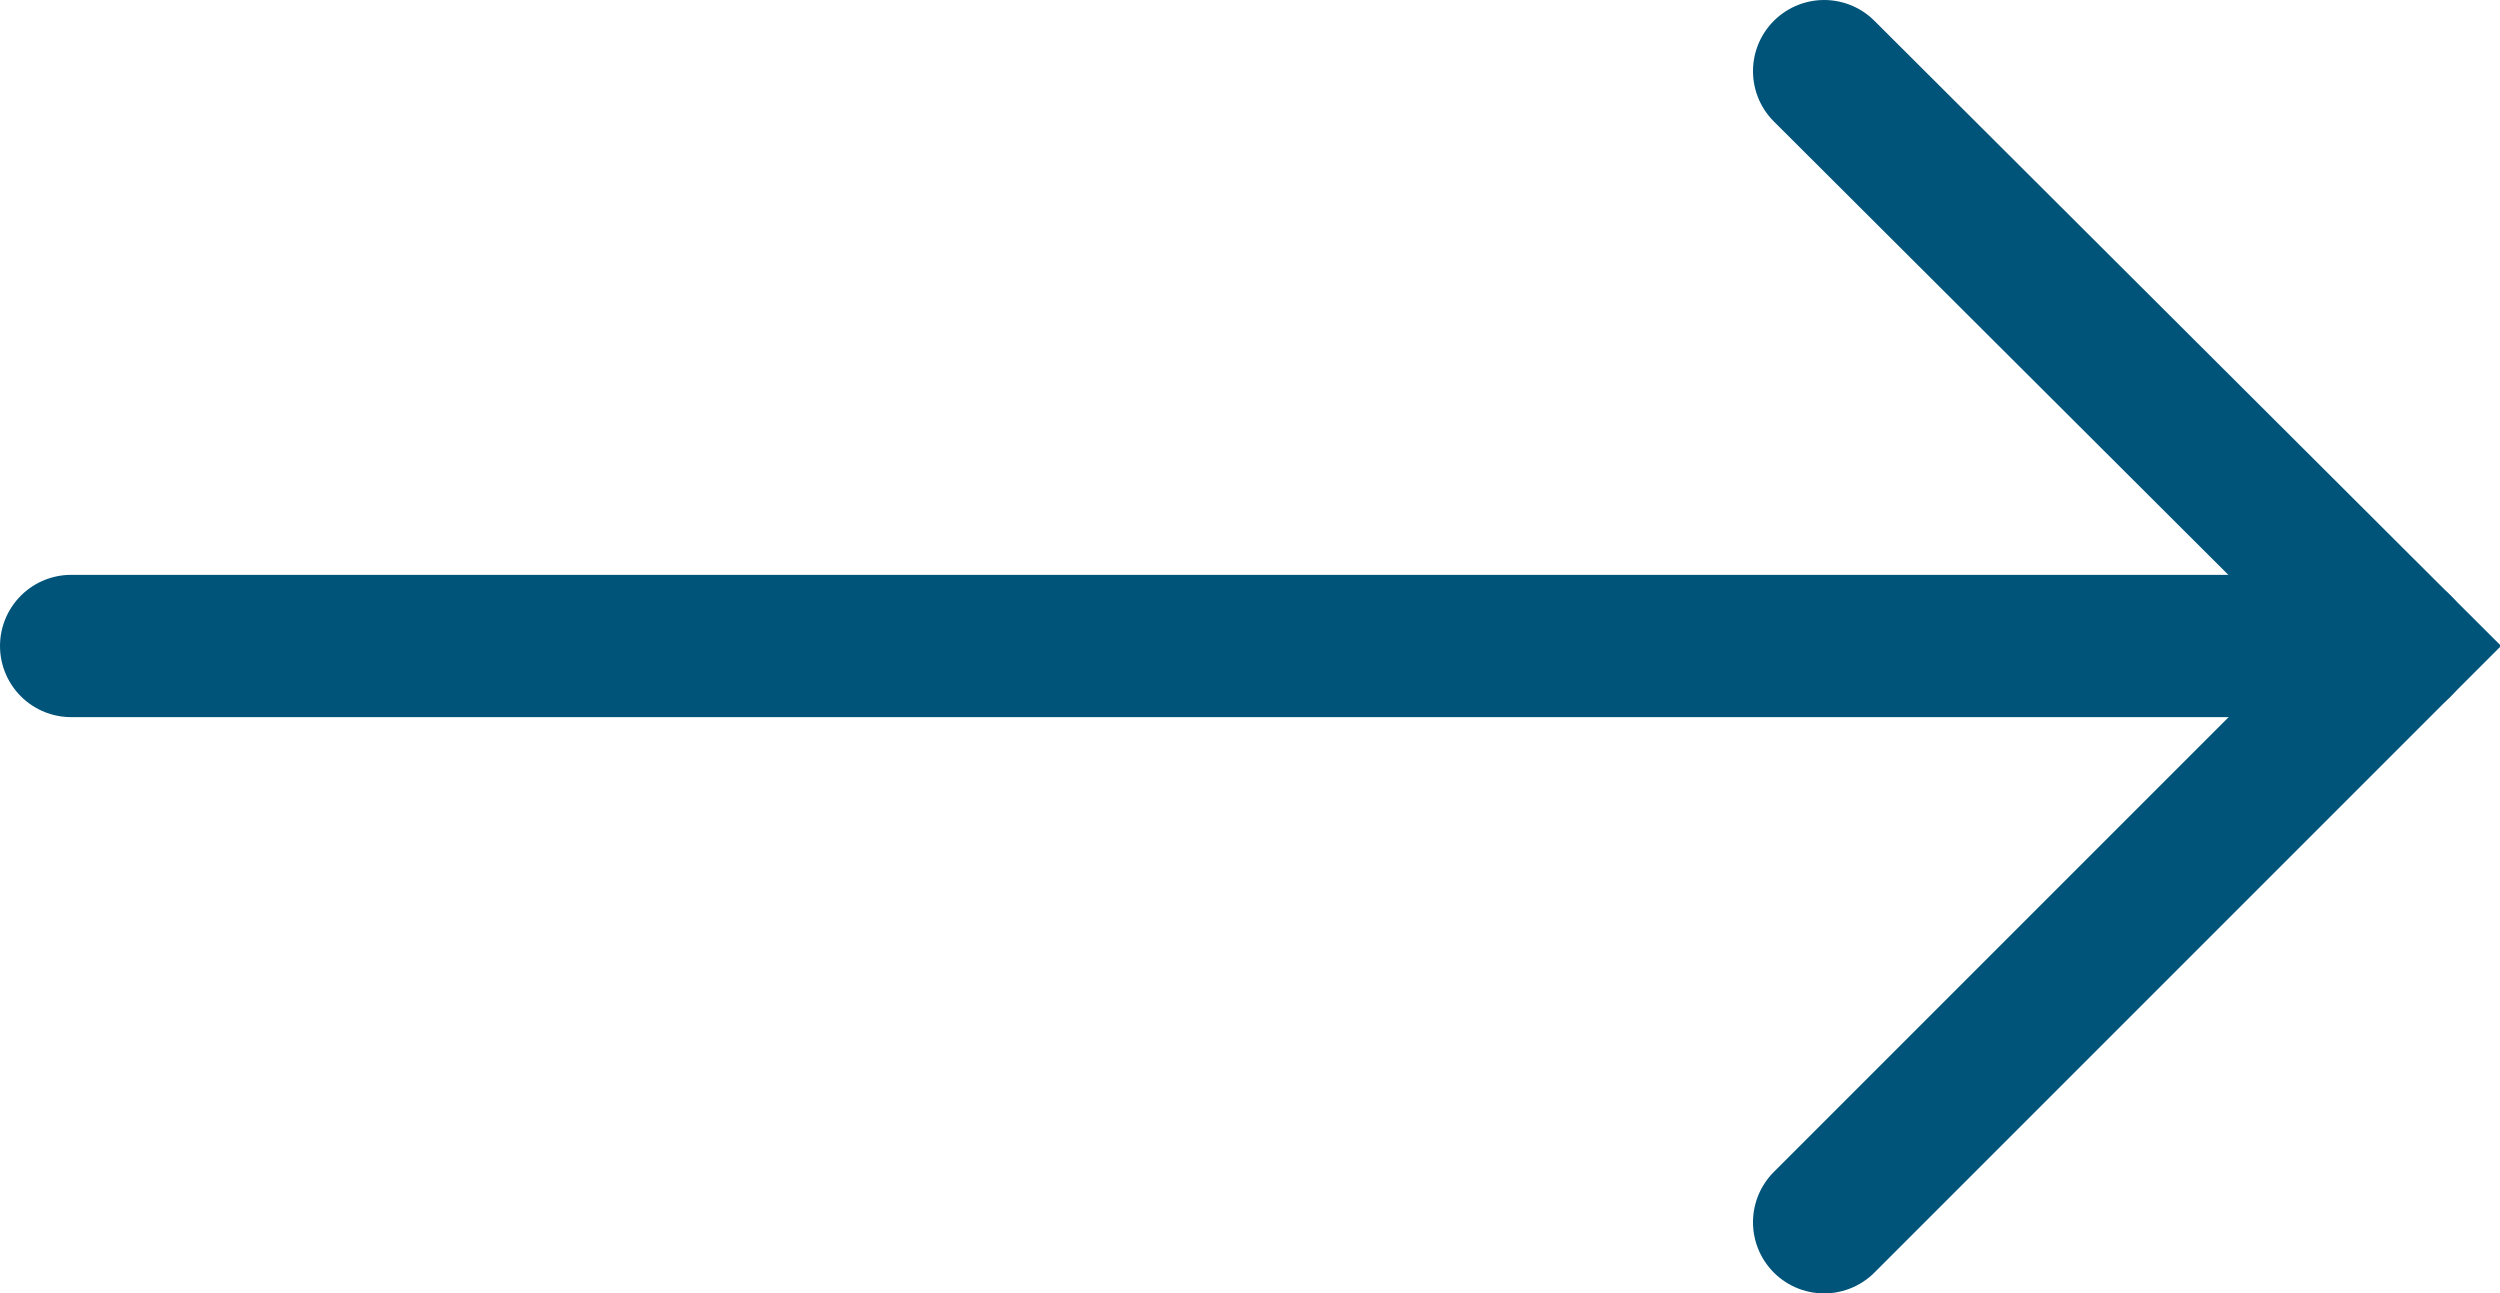
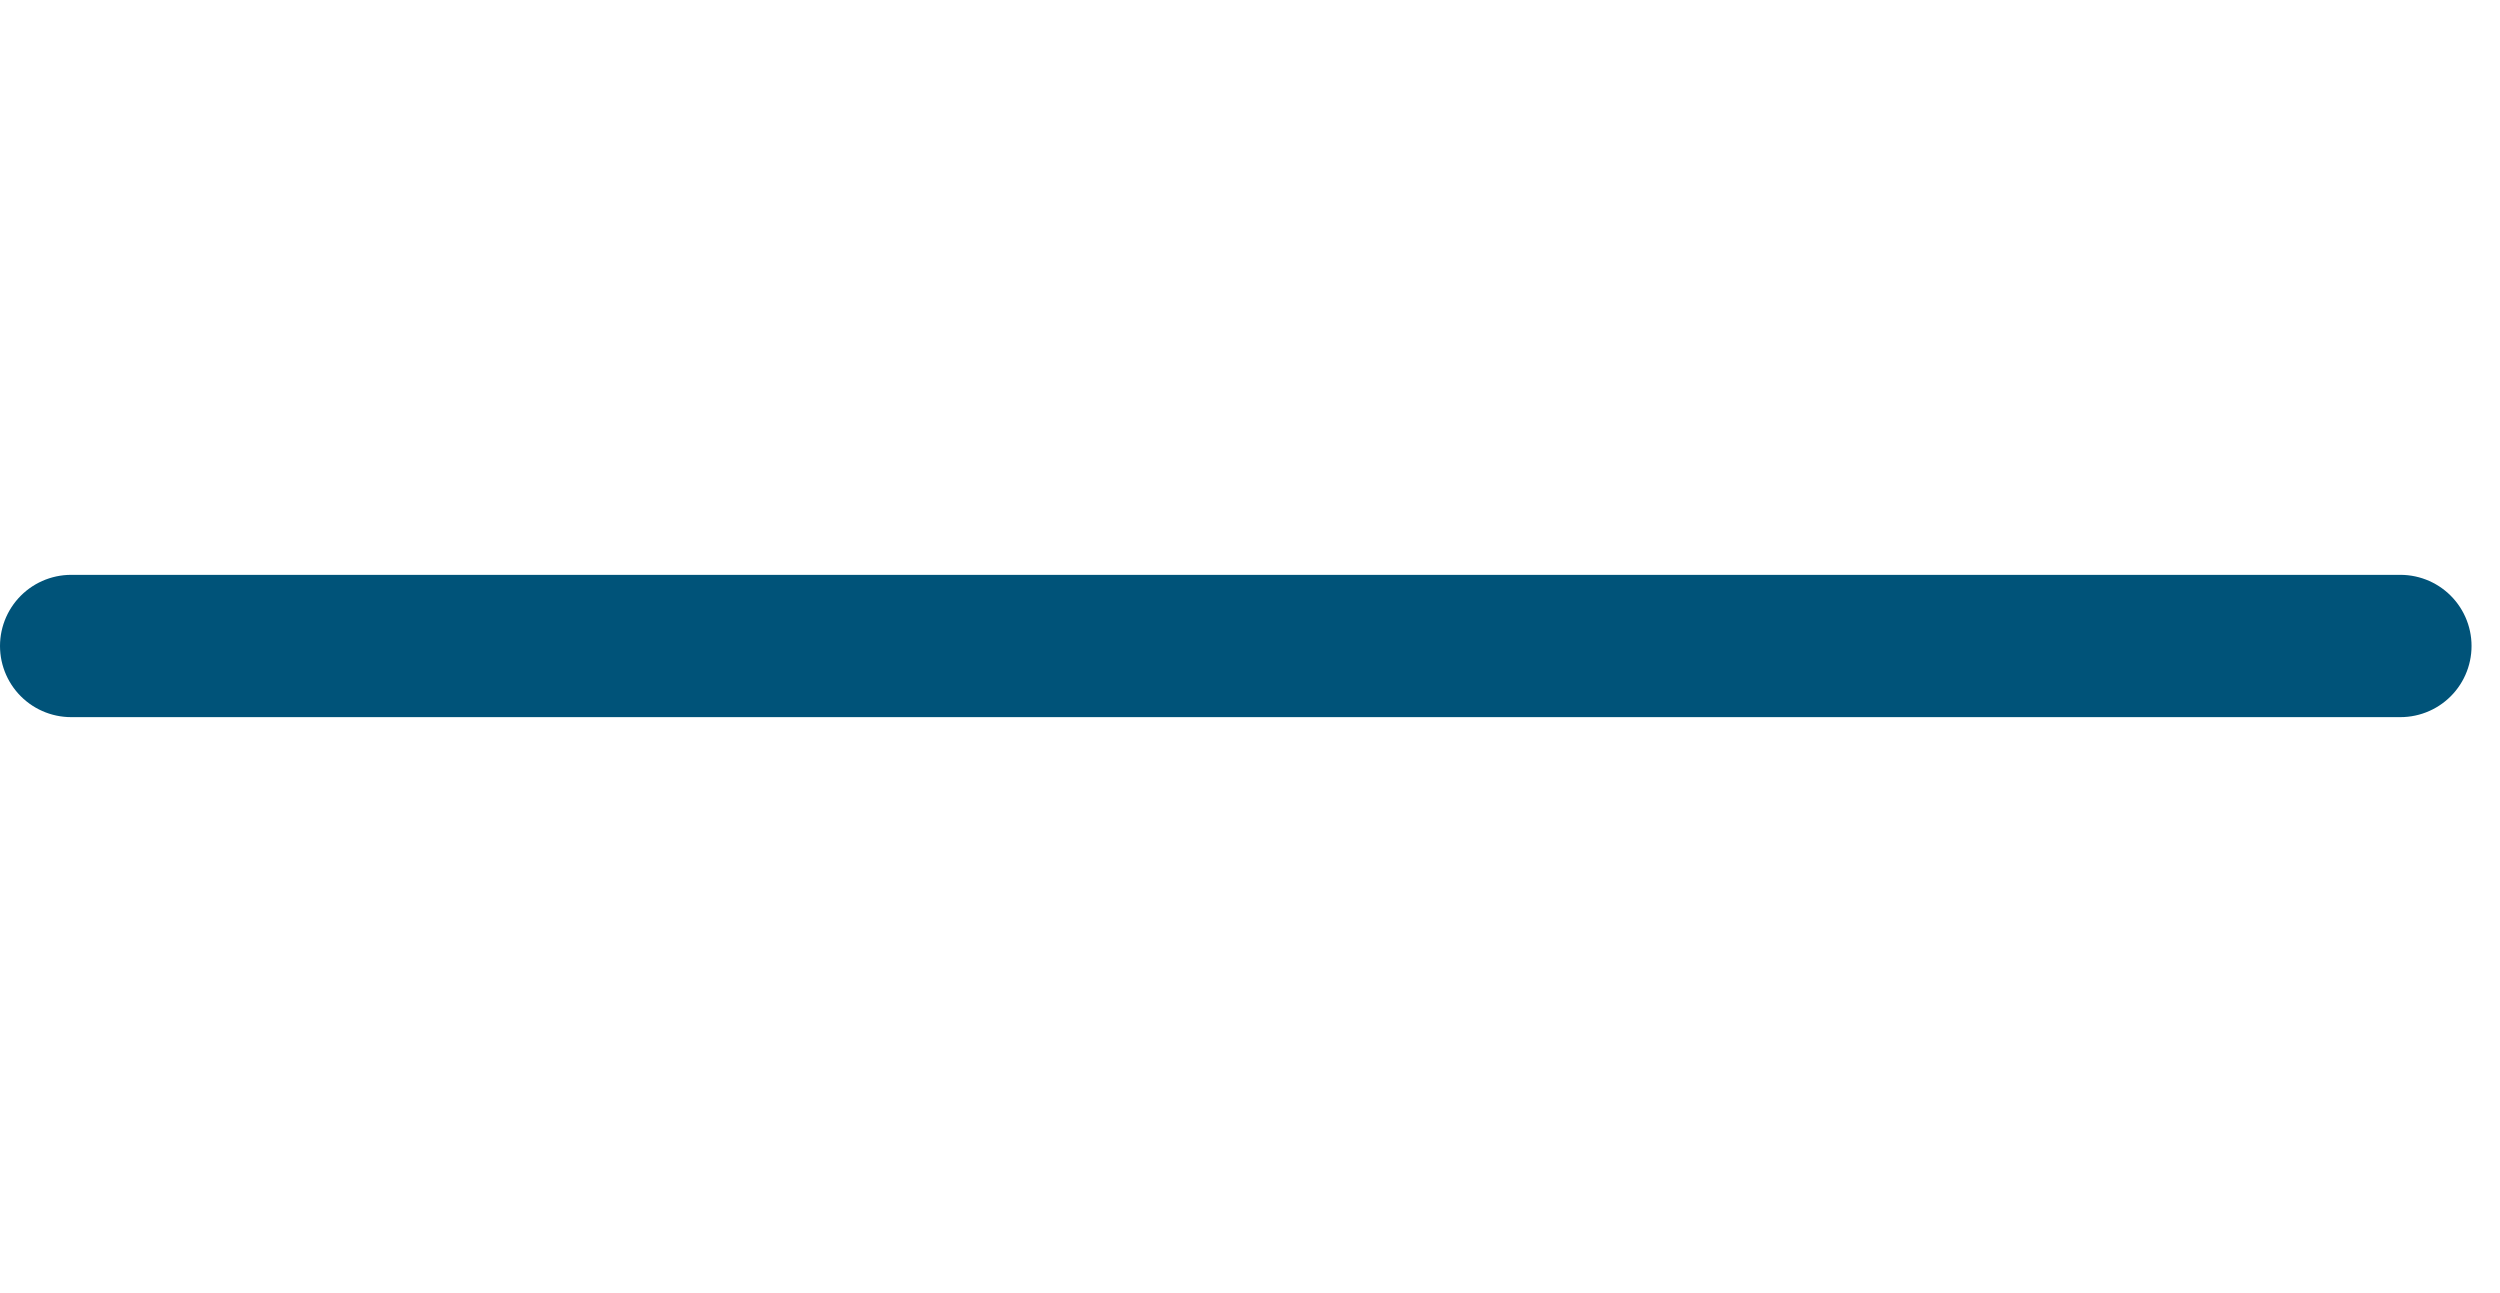
<svg xmlns="http://www.w3.org/2000/svg" id="Layer_2" data-name="Layer 2" viewBox="0 0 17.57 9.09">
  <defs>
    <style>
      .cls-1 {
        fill: none;
        stroke: #005379;
        stroke-linecap: round;
        stroke-miterlimit: 10;
      }
    </style>
  </defs>
  <g id="Layer_1-2" data-name="Layer 1">
    <g>
      <line class="cls-1" x1=".5" y1="4.54" x2="16.87" y2="4.54" />
-       <polyline class="cls-1" points="12.82 .5 16.87 4.54 12.82 8.59" />
    </g>
  </g>
</svg>